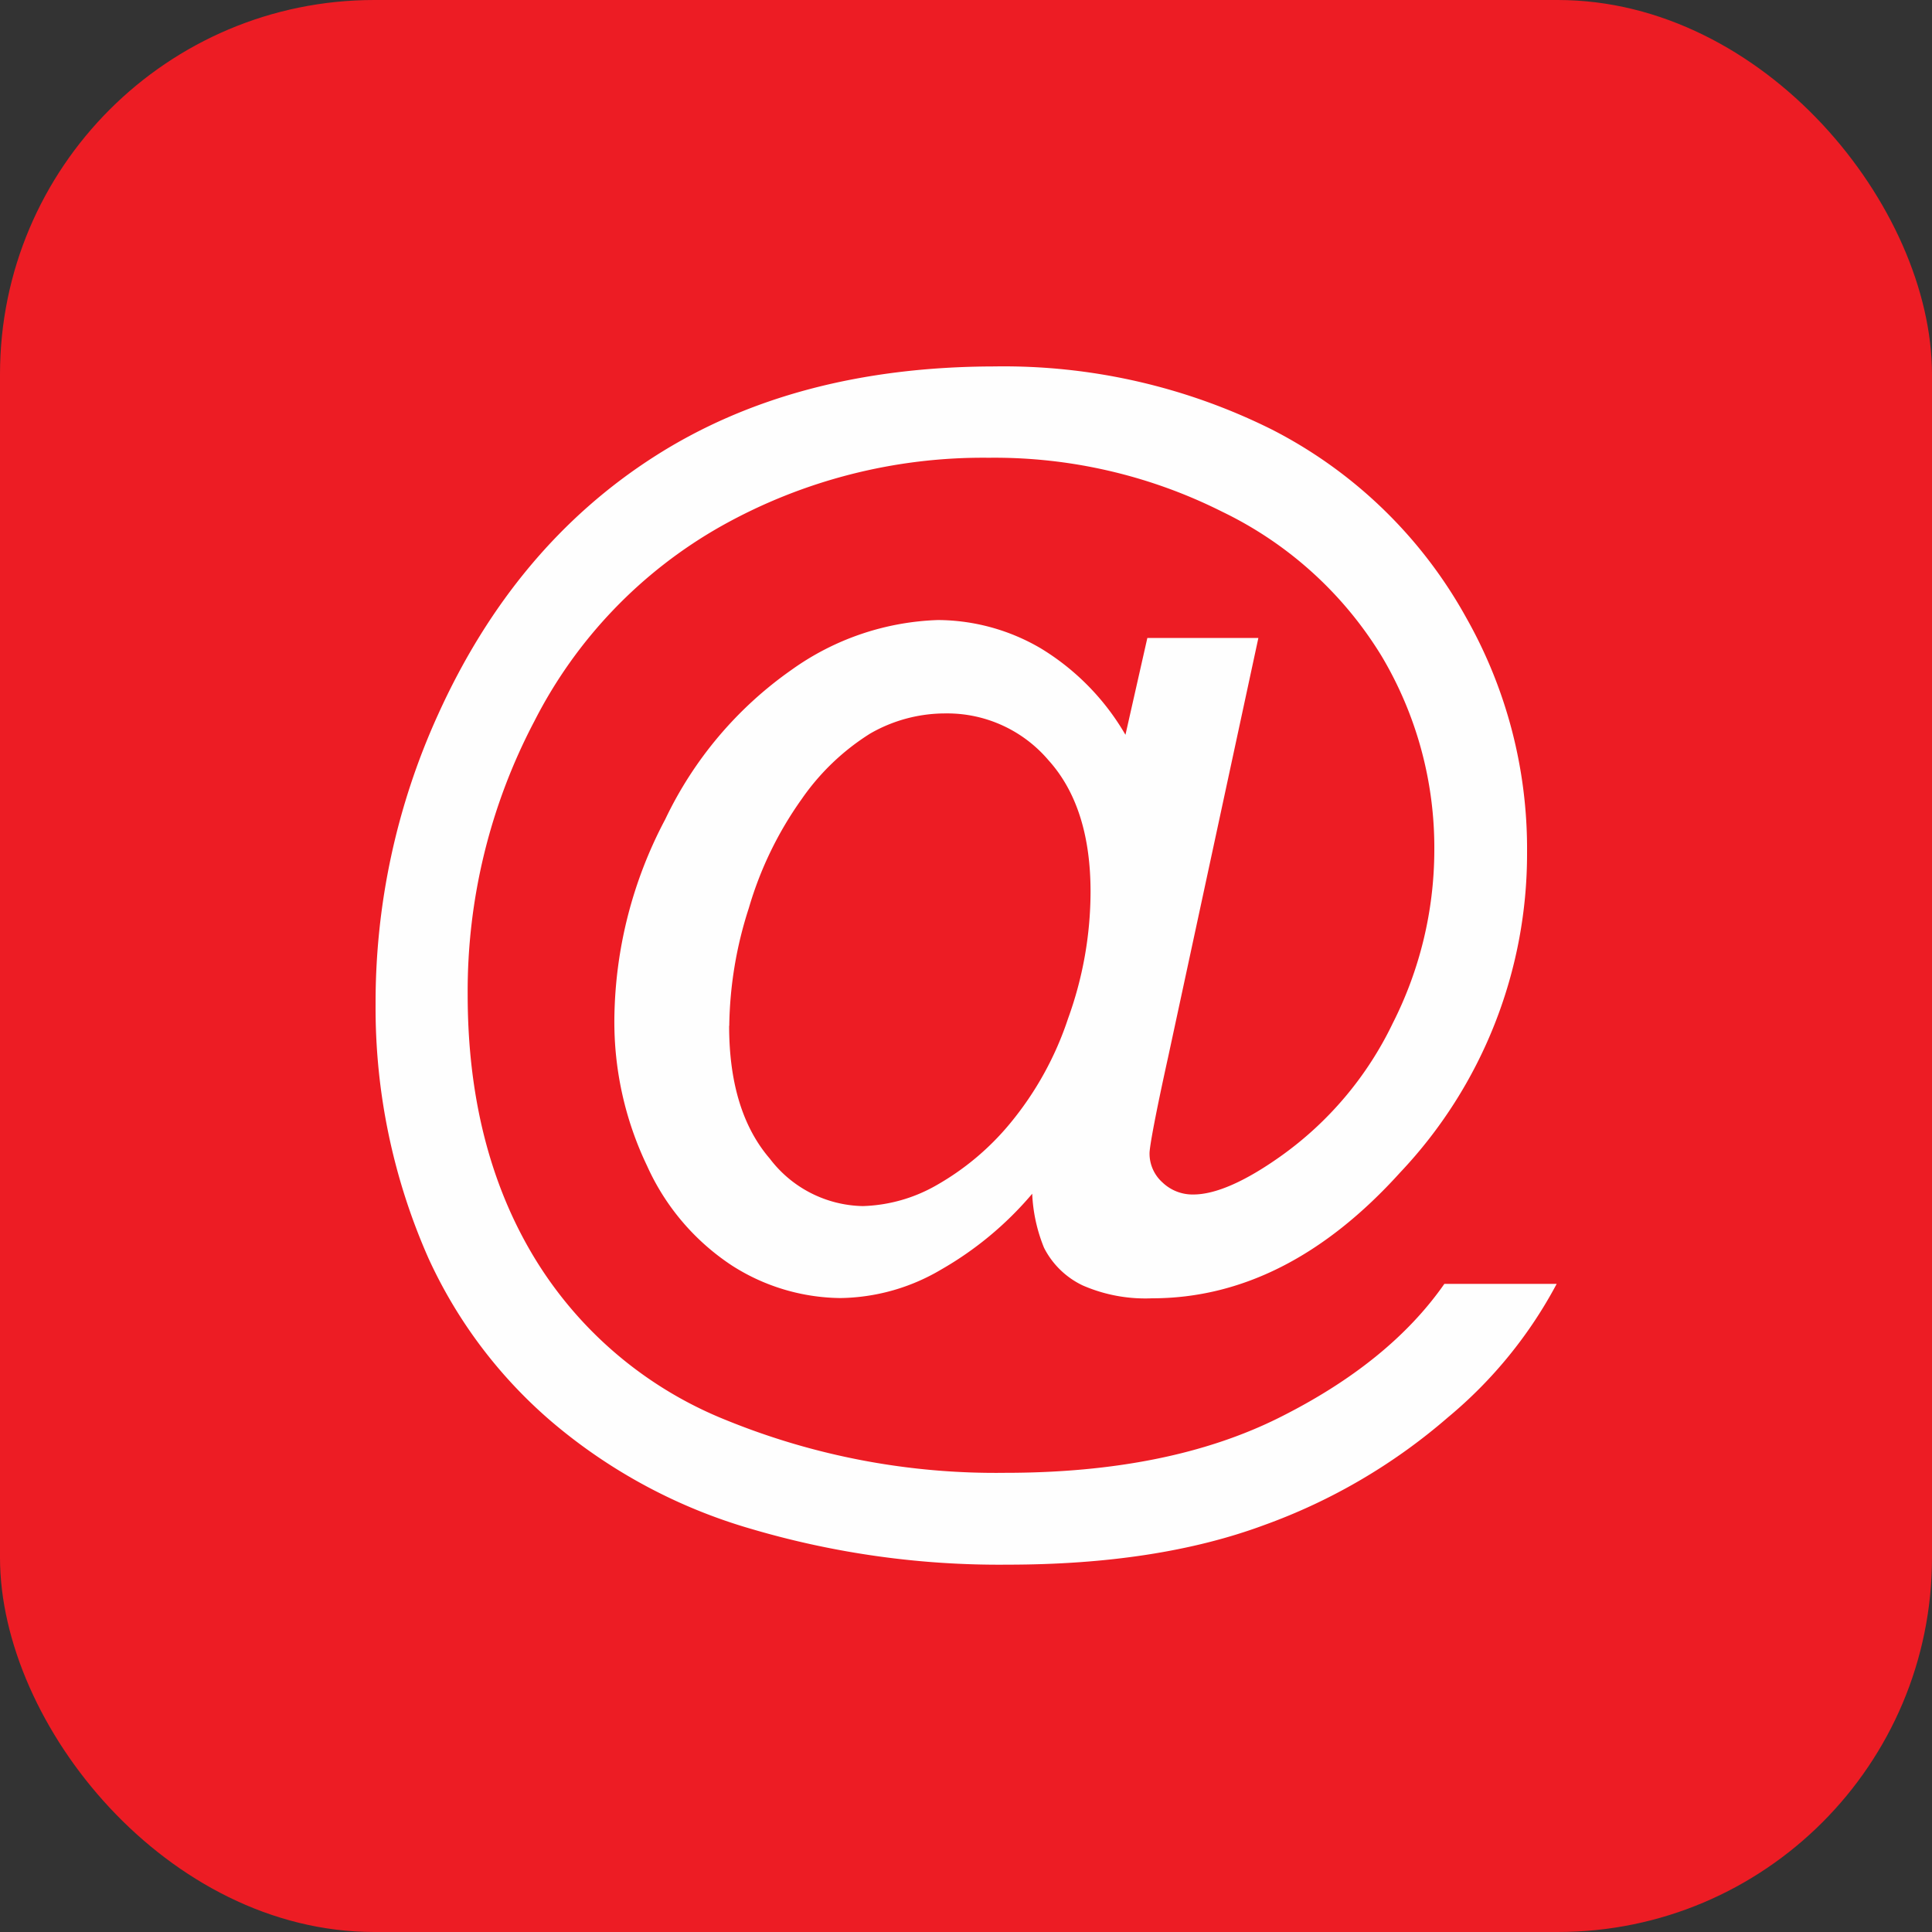
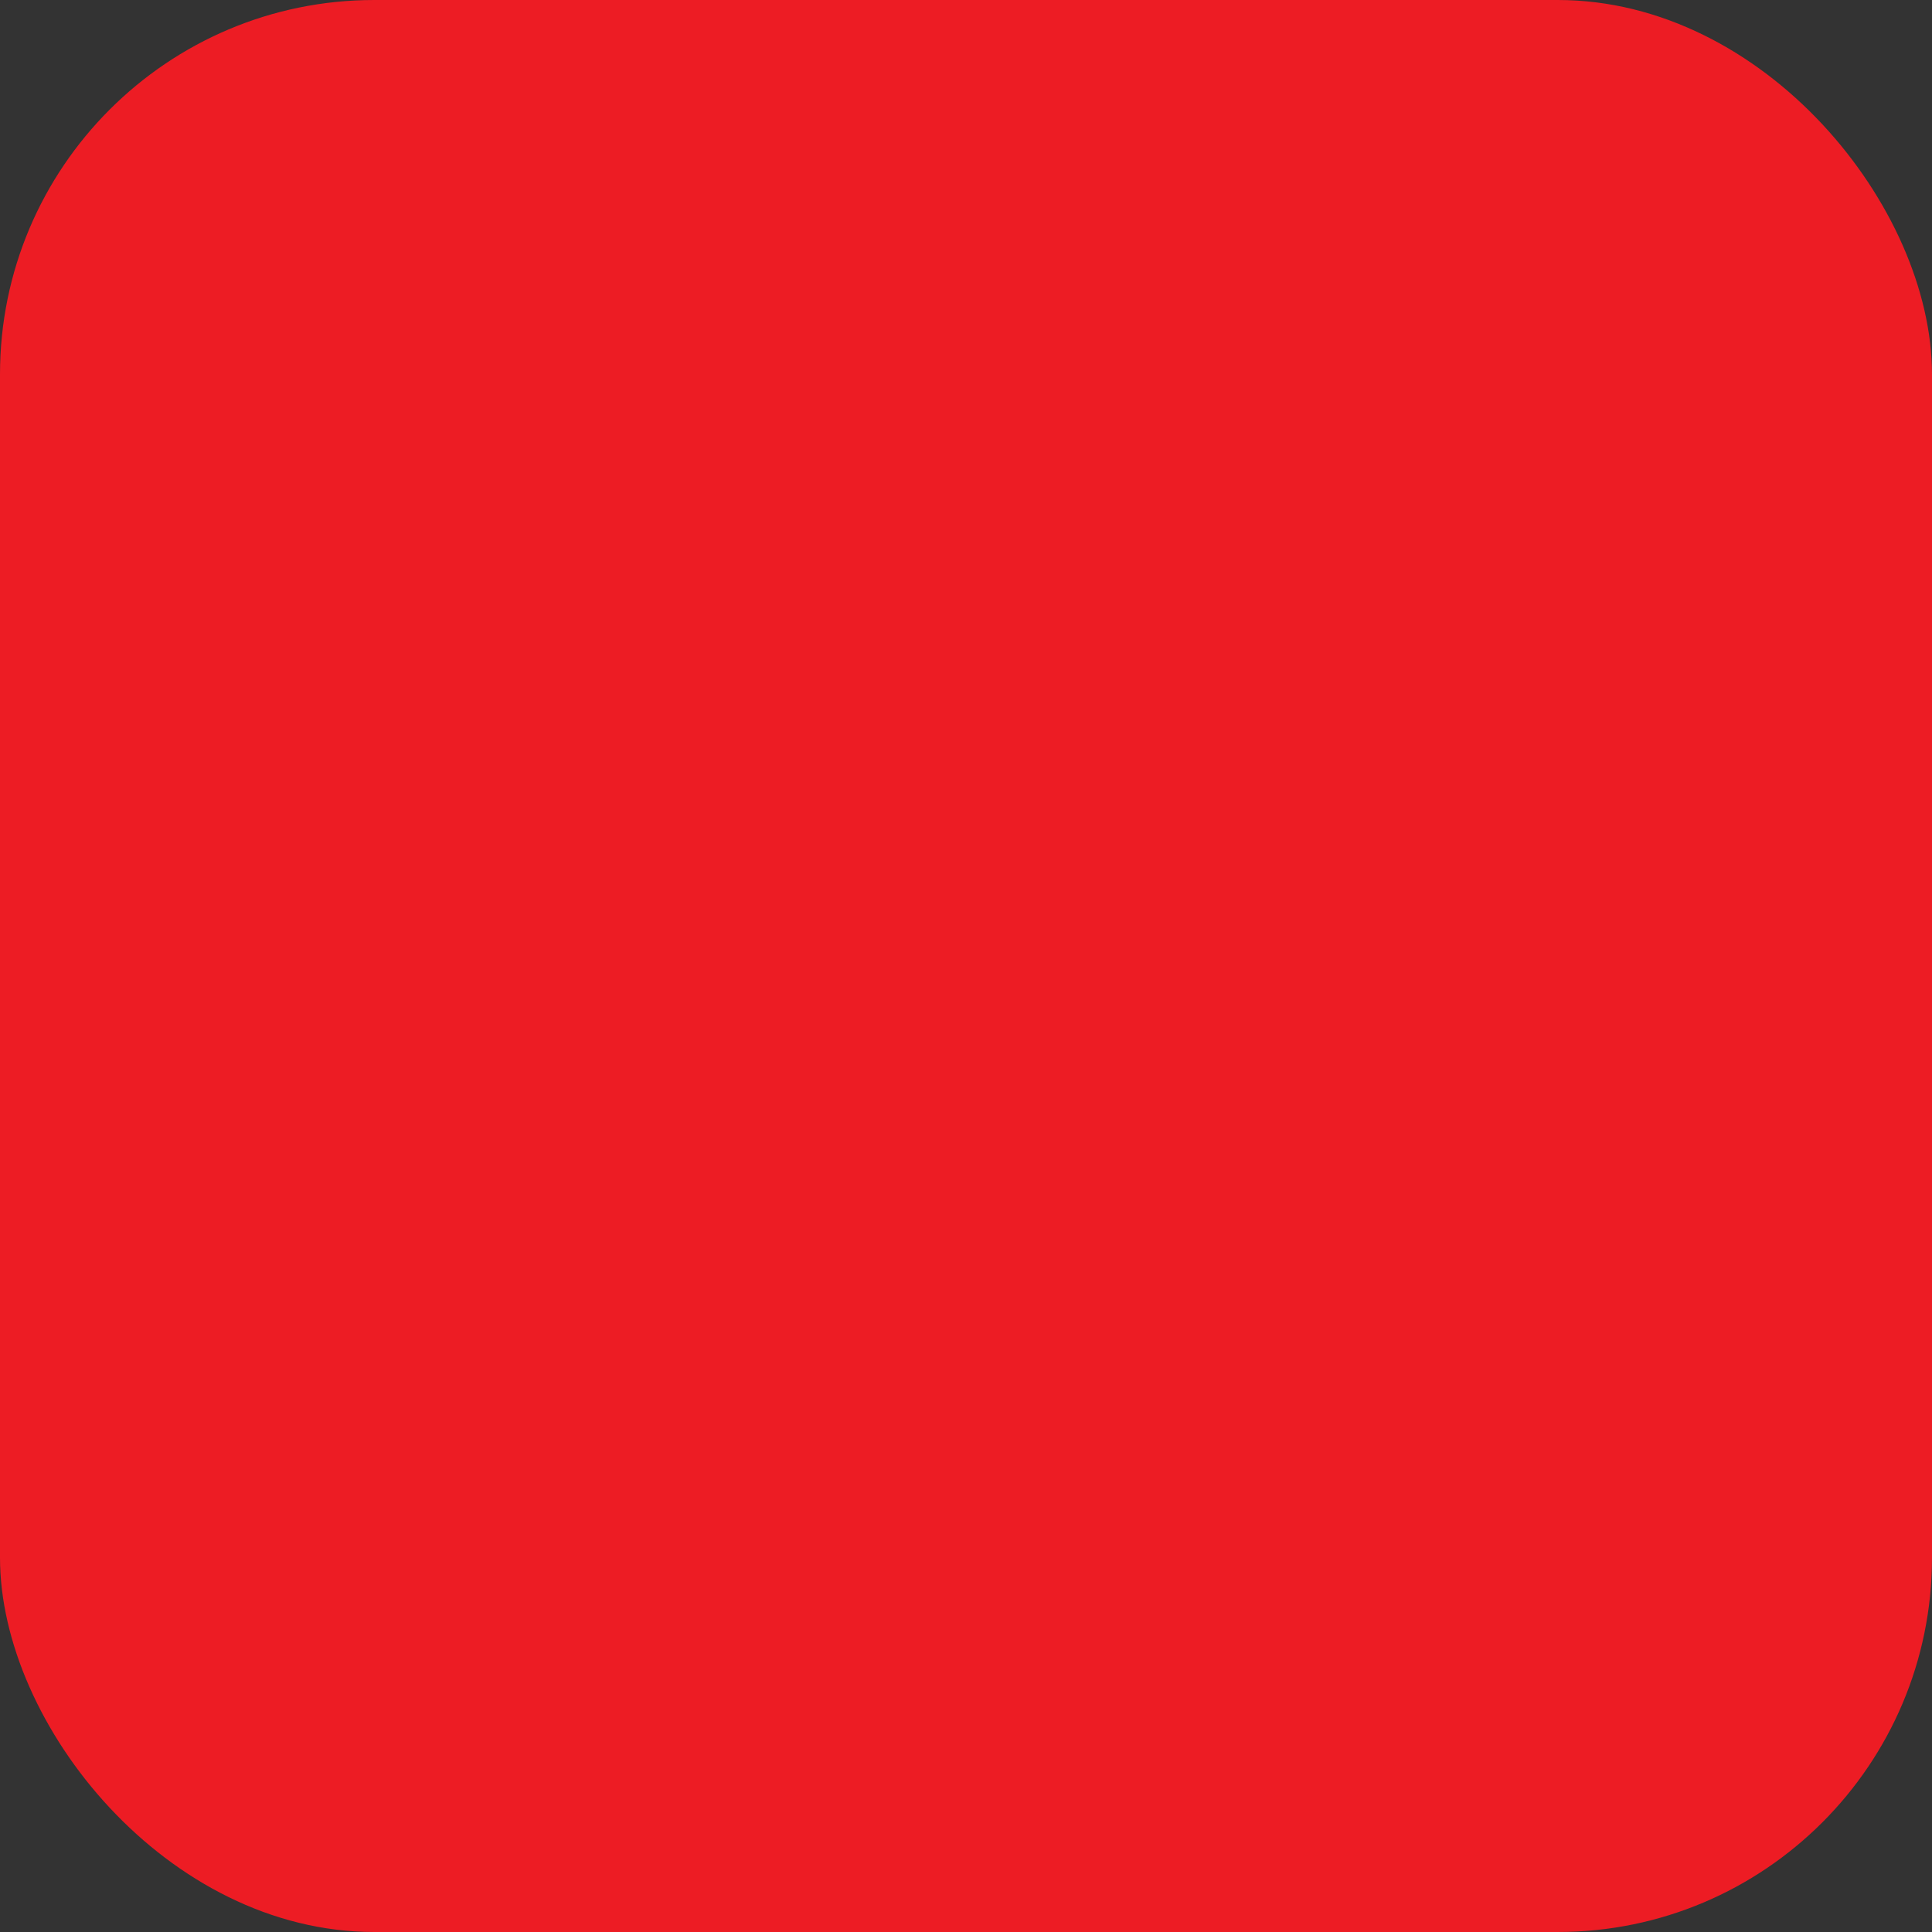
<svg xmlns="http://www.w3.org/2000/svg" id="Layer_1" data-name="Layer 1" viewBox="0 0 150 150">
  <rect x="0" y="0" width="150" height="150" fill="#333333" stroke="none" />
  <defs>
    <style>.cls-1{fill:#ed1c24;}.cls-2{fill:#fefefe;fill-rule:evenodd;}</style>
  </defs>
  <title>Configurer icon</title>
  <rect class="cls-1" width="150" height="150" rx="29.06" ry="29.06" />
-   <path class="cls-2" d="M159.69,459.77a26.48,26.48,0,0,1-7.05,5.85,15.71,15.71,0,0,1-7.81,2.2,15.88,15.88,0,0,1-8.39-2.51,18.17,18.17,0,0,1-6.61-7.75,25.83,25.83,0,0,1-2.54-11.48,33.72,33.72,0,0,1,3.95-15.43,29.79,29.79,0,0,1,9.8-11.6,20.67,20.67,0,0,1,11.36-3.87,15.9,15.9,0,0,1,8,2.2,19,19,0,0,1,6.57,6.71l1.7-7.52h8.62l-7,32.51c-1,4.53-1.45,7-1.45,7.5a3,3,0,0,0,1,2.26,3.37,3.37,0,0,0,2.4.94c1.72,0,4-1,6.74-2.94a27,27,0,0,0,8.75-10.37,29.78,29.78,0,0,0,3.22-13.4A29.06,29.06,0,0,0,186.87,418a29.49,29.49,0,0,0-12.37-11.22,39.37,39.37,0,0,0-18.15-4.2,41.53,41.53,0,0,0-20.73,5.29,36.26,36.26,0,0,0-14.55,15.18,45,45,0,0,0-5.17,21.21q0,11.84,5.15,20.38A30.79,30.79,0,0,0,136,477.31a55.42,55.42,0,0,0,21.62,4.08q12.71,0,21.28-4.28t12.83-10.39h8.72A34.56,34.56,0,0,1,192,477.09a45.13,45.13,0,0,1-14.27,8.36q-8.28,3.07-19.94,3.07a68,68,0,0,1-19.82-2.76,41.82,41.82,0,0,1-15.48-8.28,36.88,36.88,0,0,1-9.63-12.74A48,48,0,0,1,108.75,445a53.93,53.93,0,0,1,4.84-22.46q5.92-13.08,16.8-20.05t26.38-7a46.63,46.63,0,0,1,21.59,4.91,35.91,35.91,0,0,1,15.08,14.62,36.39,36.39,0,0,1,4.71,18.17,36,36,0,0,1-9.86,24.89q-8.82,9.76-19.26,9.76a12.16,12.16,0,0,1-5.38-1,6.49,6.49,0,0,1-3-2.92,12.49,12.49,0,0,1-.92-4.2h0Zm-23.49-13.08q0,6.64,3.16,10.31a9.28,9.28,0,0,0,7.22,3.68,12.2,12.2,0,0,0,5.72-1.62,20.59,20.59,0,0,0,5.73-4.82,25.16,25.16,0,0,0,4.48-8.11,29,29,0,0,0,1.75-9.86c0-4.38-1.09-7.8-3.27-10.21a10.31,10.31,0,0,0-8-3.63,11.67,11.67,0,0,0-5.85,1.57,18.23,18.23,0,0,0-5.3,5.07,28.12,28.12,0,0,0-4.11,8.47A30.8,30.8,0,0,0,136.21,446.68Z" transform="translate(-79.59 -367.04)" />
</svg>